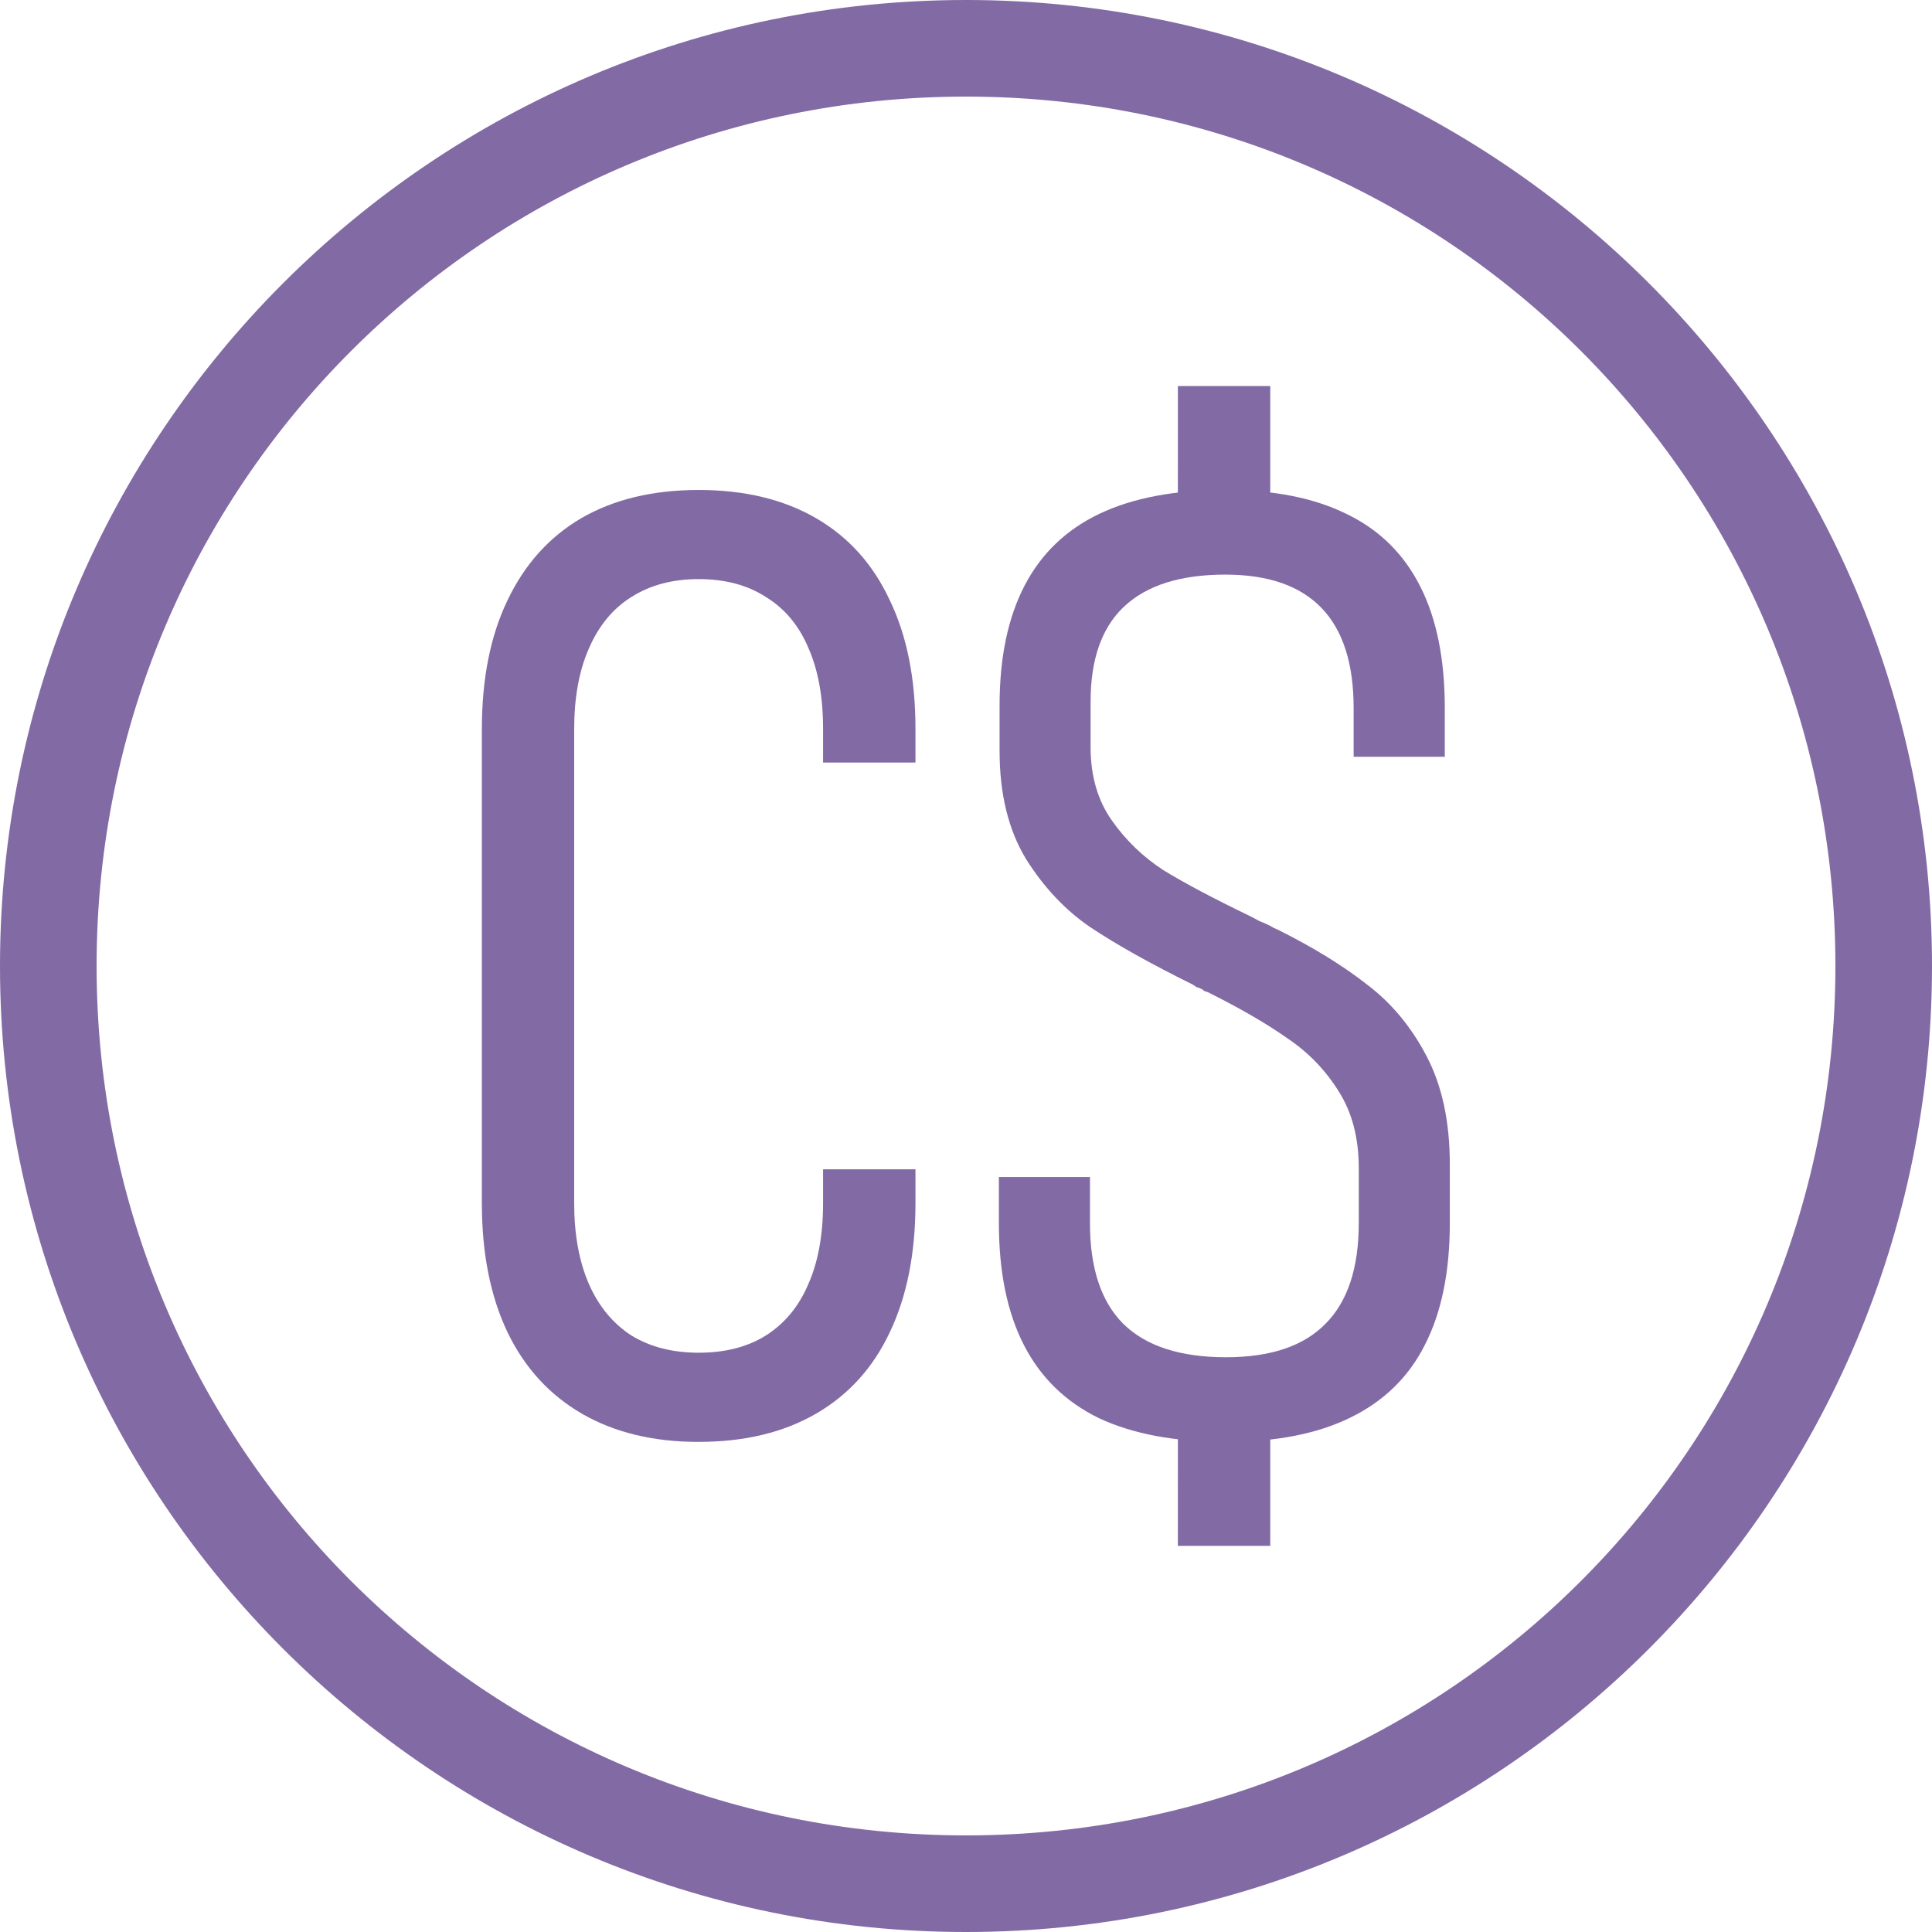
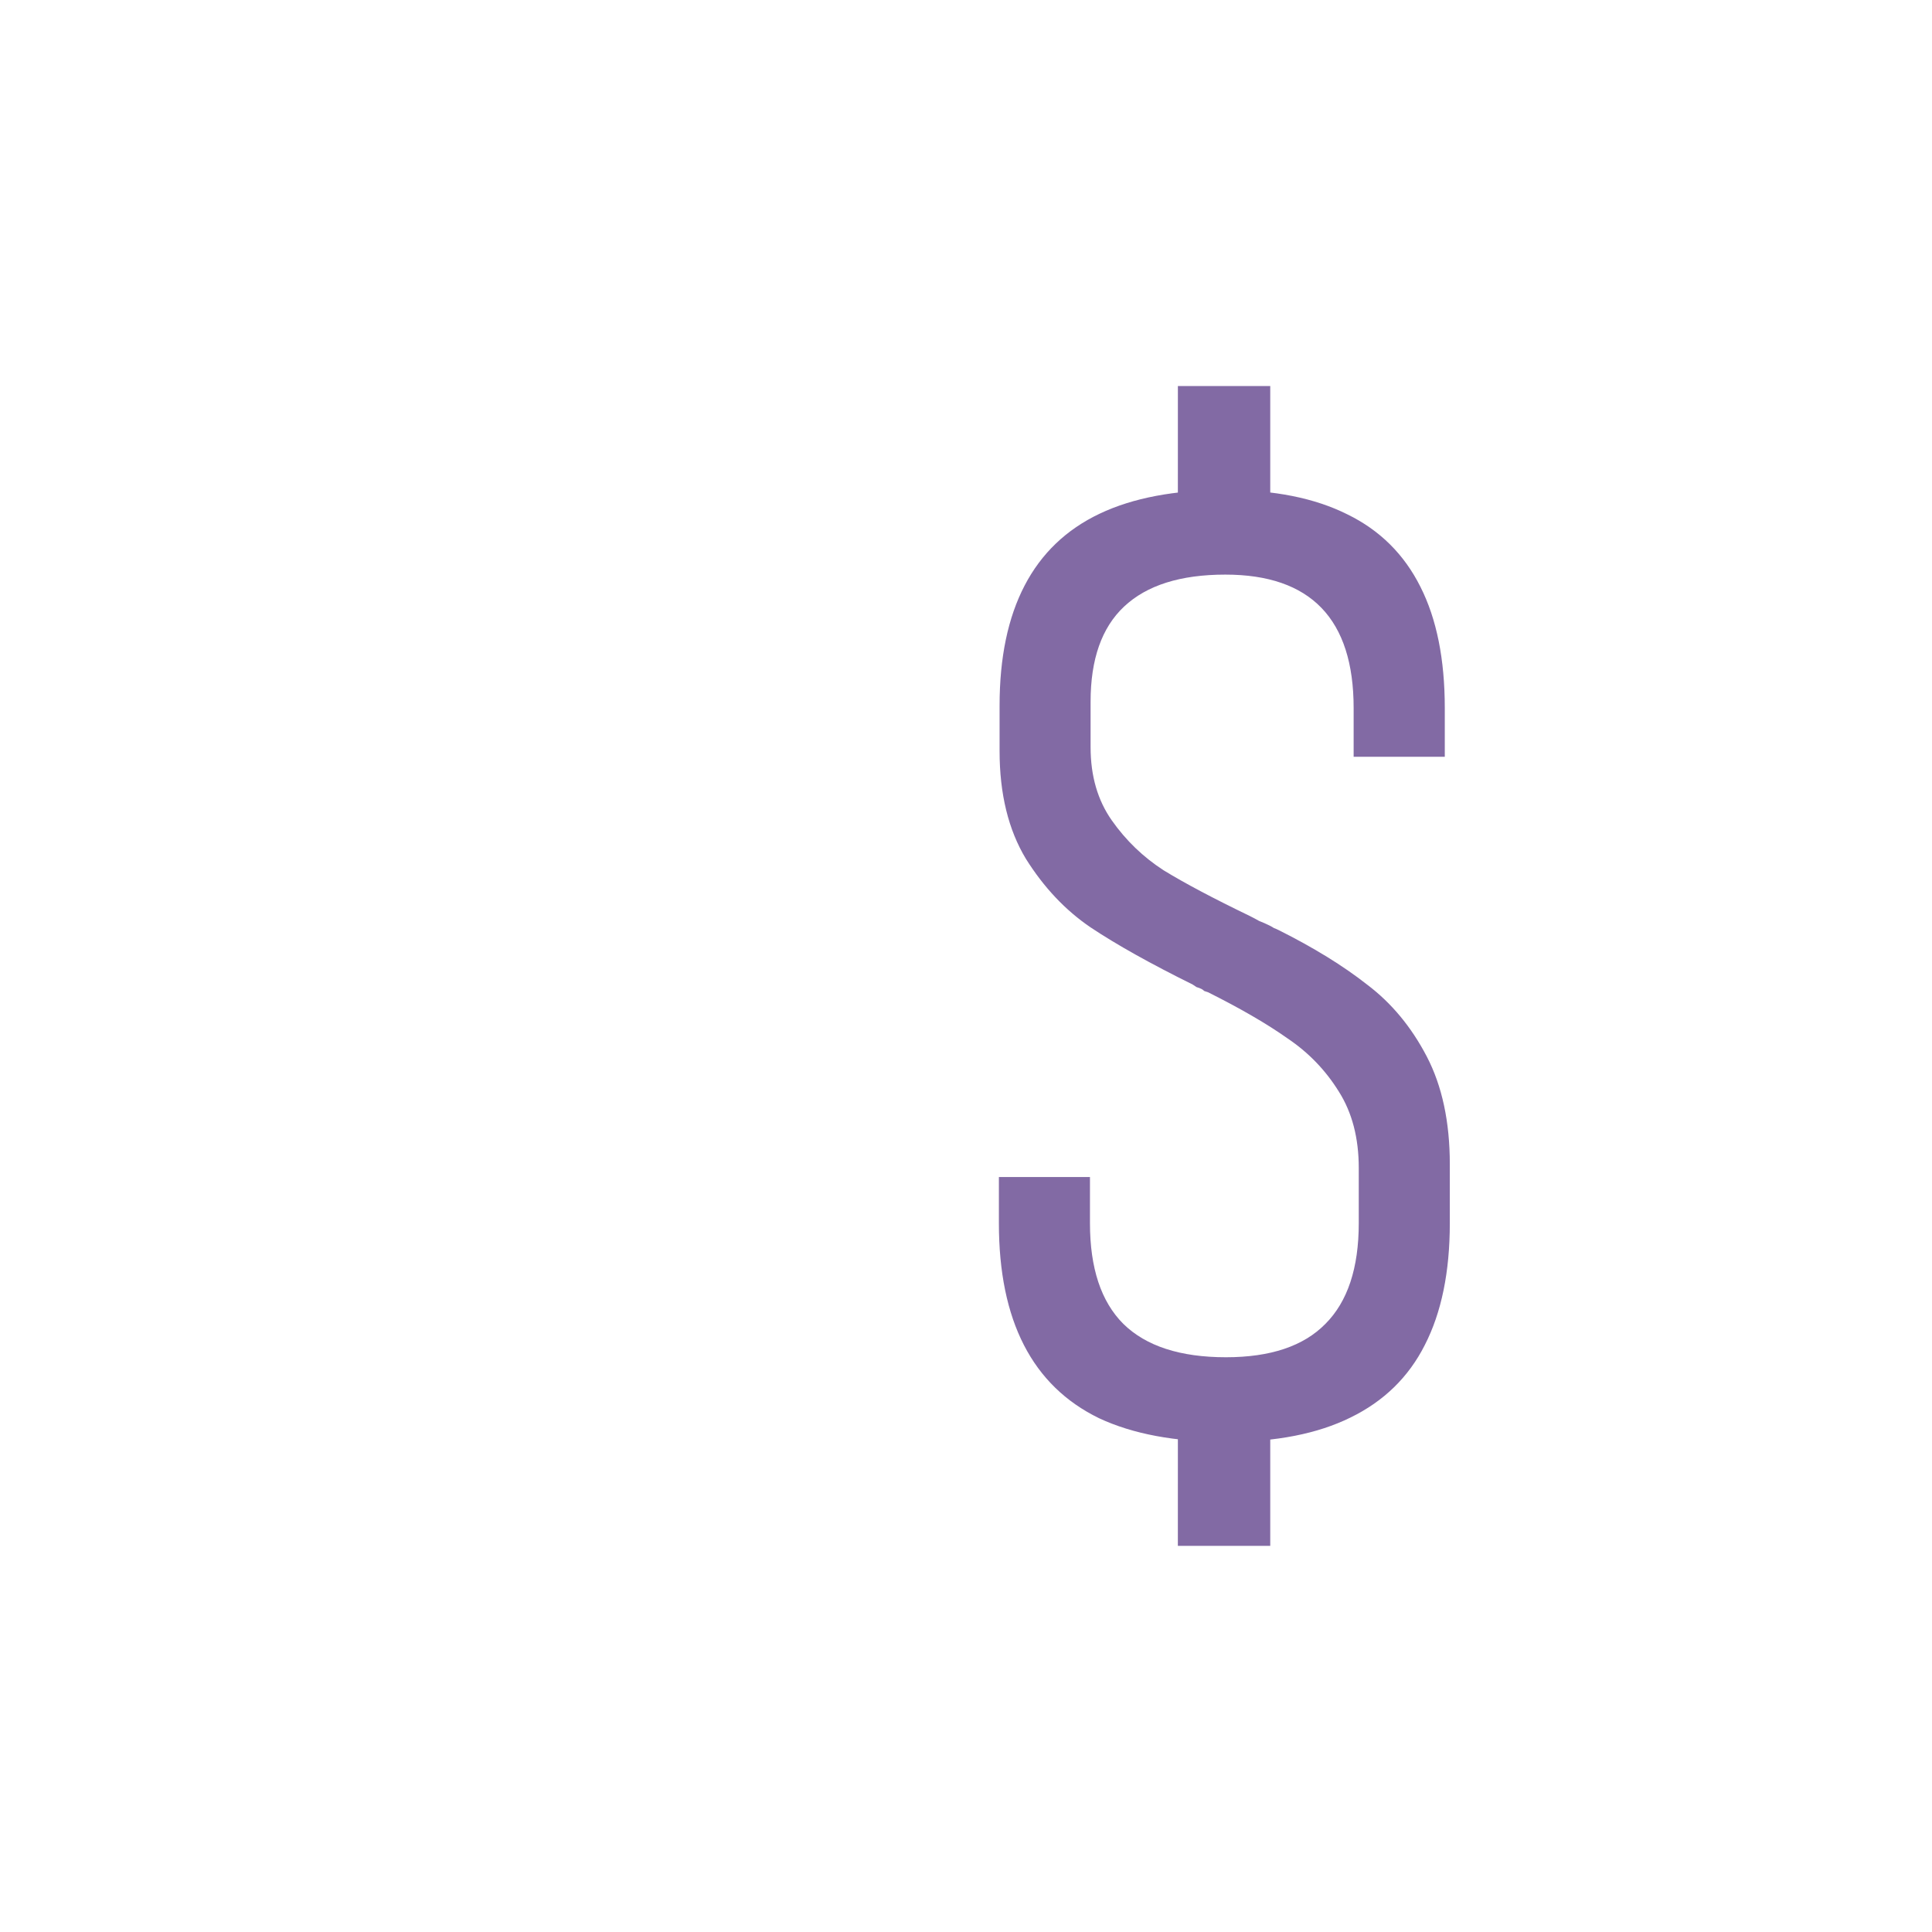
<svg xmlns="http://www.w3.org/2000/svg" xmlns:ns1="http://sodipodi.sourceforge.net/DTD/sodipodi-0.dtd" xmlns:ns2="http://www.inkscape.org/namespaces/inkscape" ns1:docname="Canadian Dollar.svg" ns2:version="1.0 (4035a4fb49, 2020-05-01)" id="svg8" version="1.1" viewBox="0 0 40 40" height="40" width="40">
  <defs id="defs2" />
  <g id="layer1" ns2:groupmode="layer" ns2:label="Layer 1">
-     <path d="M 20,0 C 8.966,0 0,8.966 0,20 0,31.034 8.966,40 20,40 31.034,40 40,31.034 40,20 40,8.966 31.034,0 20,0 Z m 0,2 c 9.953,0 18,8.047 18,18 0,9.953 -8.047,18 -18,18 C 10.047,38 2,29.953 2,20 2,10.047 10.047,2 20,2 Z" style="color:#000000;font-style:normal;font-variant:normal;font-weight:normal;font-stretch:normal;font-size:medium;line-height:normal;font-family:sans-serif;font-variant-ligatures:normal;font-variant-position:normal;font-variant-caps:normal;font-variant-numeric:normal;font-variant-alternates:normal;font-variant-east-asian:normal;font-feature-settings:normal;font-variation-settings:normal;text-indent:0;text-align:start;text-decoration:none;text-decoration-line:none;text-decoration-style:solid;text-decoration-color:#000000;letter-spacing:normal;word-spacing:normal;text-transform:none;writing-mode:lr-tb;direction:ltr;text-orientation:mixed;dominant-baseline:auto;baseline-shift:baseline;text-anchor:start;white-space:normal;shape-padding:0;shape-margin:0;inline-size:0;clip-rule:nonzero;display:inline;overflow:visible;visibility:visible;opacity:1;isolation:auto;mix-blend-mode:normal;color-interpolation:sRGB;color-interpolation-filters:linearRGB;solid-color:#000000;solid-opacity:1;vector-effect:none;fill:#826aa4;fill-opacity:1;fill-rule:evenodd;stroke:none;stroke-width:2;stroke-linecap:square;stroke-linejoin:miter;stroke-miterlimit:4;stroke-dasharray:none;stroke-dashoffset:0;stroke-opacity:1;color-rendering:auto;image-rendering:auto;shape-rendering:auto;text-rendering:auto;enable-background:accumulate;stop-color:#000000;stop-opacity:1" id="path857" />
    <g transform="matrix(0.68,0,0,0.68,24.576,22.081)" style="font-weight:300;font-size:40px;line-height:1.25;font-family:Bahnschrift;-inkscape-font-specification:'Bahnschrift Light';stroke-width:1.471;fill:#826aa4;fill-opacity:1" id="text1492" aria-label="C$">
-       <path id="path1494" style="font-style:normal;font-variant:normal;font-weight:300;font-stretch:condensed;font-family:Bahnschrift;-inkscape-font-specification:'Bahnschrift Light Condensed';stroke-width:1.471;fill:#826aa4;fill-opacity:1" d="m -14.868,11.43 q -2.07,0 -3.555,-0.859 -1.484,-0.859 -2.266,-2.48 -0.781,-1.641 -0.781,-3.926 V -10.269 q 0,-2.305 0.781,-3.926 0.781,-1.641 2.246,-2.5 1.484,-0.859 3.574,-0.859 2.09,0 3.574,0.859 1.484,0.859 2.246,2.5 0.781,1.621 0.781,3.906 v 1.035 h -2.813 v -1.035 q 0,-1.445 -0.449,-2.461 -0.43,-1.016 -1.289,-1.543 -0.84,-0.547 -2.051,-0.547 -1.191,0 -2.051,0.547 -0.84,0.527 -1.289,1.562 -0.449,1.016 -0.449,2.461 V 4.164 q 0,1.426 0.449,2.461 0.449,1.016 1.289,1.562 0.859,0.527 2.051,0.527 1.211,0 2.051,-0.527 0.859,-0.547 1.289,-1.562 0.449,-1.016 0.449,-2.461 V 3.129 h 2.813 v 1.035 q 0,2.285 -0.781,3.926 -0.762,1.621 -2.246,2.48 -1.484,0.859 -3.574,0.859 z" />
      <path id="path1496" style="font-style:normal;font-variant:normal;font-weight:300;font-stretch:condensed;font-family:Bahnschrift;-inkscape-font-specification:'Bahnschrift Light Condensed';stroke-width:1.471;fill:#826aa4;fill-opacity:1" d="m 1.186,11.43 q -2.324,0 -3.867,-0.723 Q -4.204,9.965 -4.966,8.481 -5.728,6.996 -5.728,4.77 v -1.406 h 2.773 v 1.406 q 0,2.051 1.016,3.066 1.035,1.016 3.125,1.016 2.031,0 3.027,-1.016 1.016,-1.016 1.016,-3.066 V 3.09 q 0,-1.367 -0.605,-2.324 -0.605,-0.977 -1.562,-1.621 -0.938,-0.664 -2.422,-1.406 -0.059,-0.02 -0.117,-0.039 -0.039,-0.039 -0.078,-0.059 -0.078,-0.039 -0.156,-0.059 -0.059,-0.039 -0.117,-0.078 -1.934,-0.957 -3.105,-1.738 -1.152,-0.781 -1.973,-2.09 -0.801,-1.328 -0.801,-3.281 v -1.387 q 0,-2.188 0.762,-3.652 0.762,-1.465 2.285,-2.188 1.523,-0.723 3.828,-0.723 2.227,0 3.711,0.742 1.484,0.723 2.227,2.207 0.742,1.465 0.742,3.691 v 1.484 H 5.073 V -10.914 q 0,-2.031 -0.977,-3.047 -0.977,-1.016 -2.93,-1.016 -2.051,0 -3.086,0.977 -1.016,0.957 -1.016,2.891 v 1.387 q 0,1.309 0.645,2.227 0.645,0.918 1.582,1.523 0.957,0.586 2.617,1.387 0.156,0.078 0.293,0.156 0.156,0.059 0.312,0.137 0.078,0.039 0.137,0.078 0.059,0.02 0.137,0.059 1.602,0.801 2.695,1.66 1.113,0.84 1.816,2.187 0.703,1.348 0.703,3.281 v 1.797 q 0,2.227 -0.762,3.711 Q 6.499,9.946 4.976,10.688 3.472,11.43 1.186,11.43 Z M -0.278,9.887 H 2.534 v 4.707 h -2.813 z m 0,-30.605 H 2.534 v 4.453 h -2.813 z" />
    </g>
  </g>
</svg>